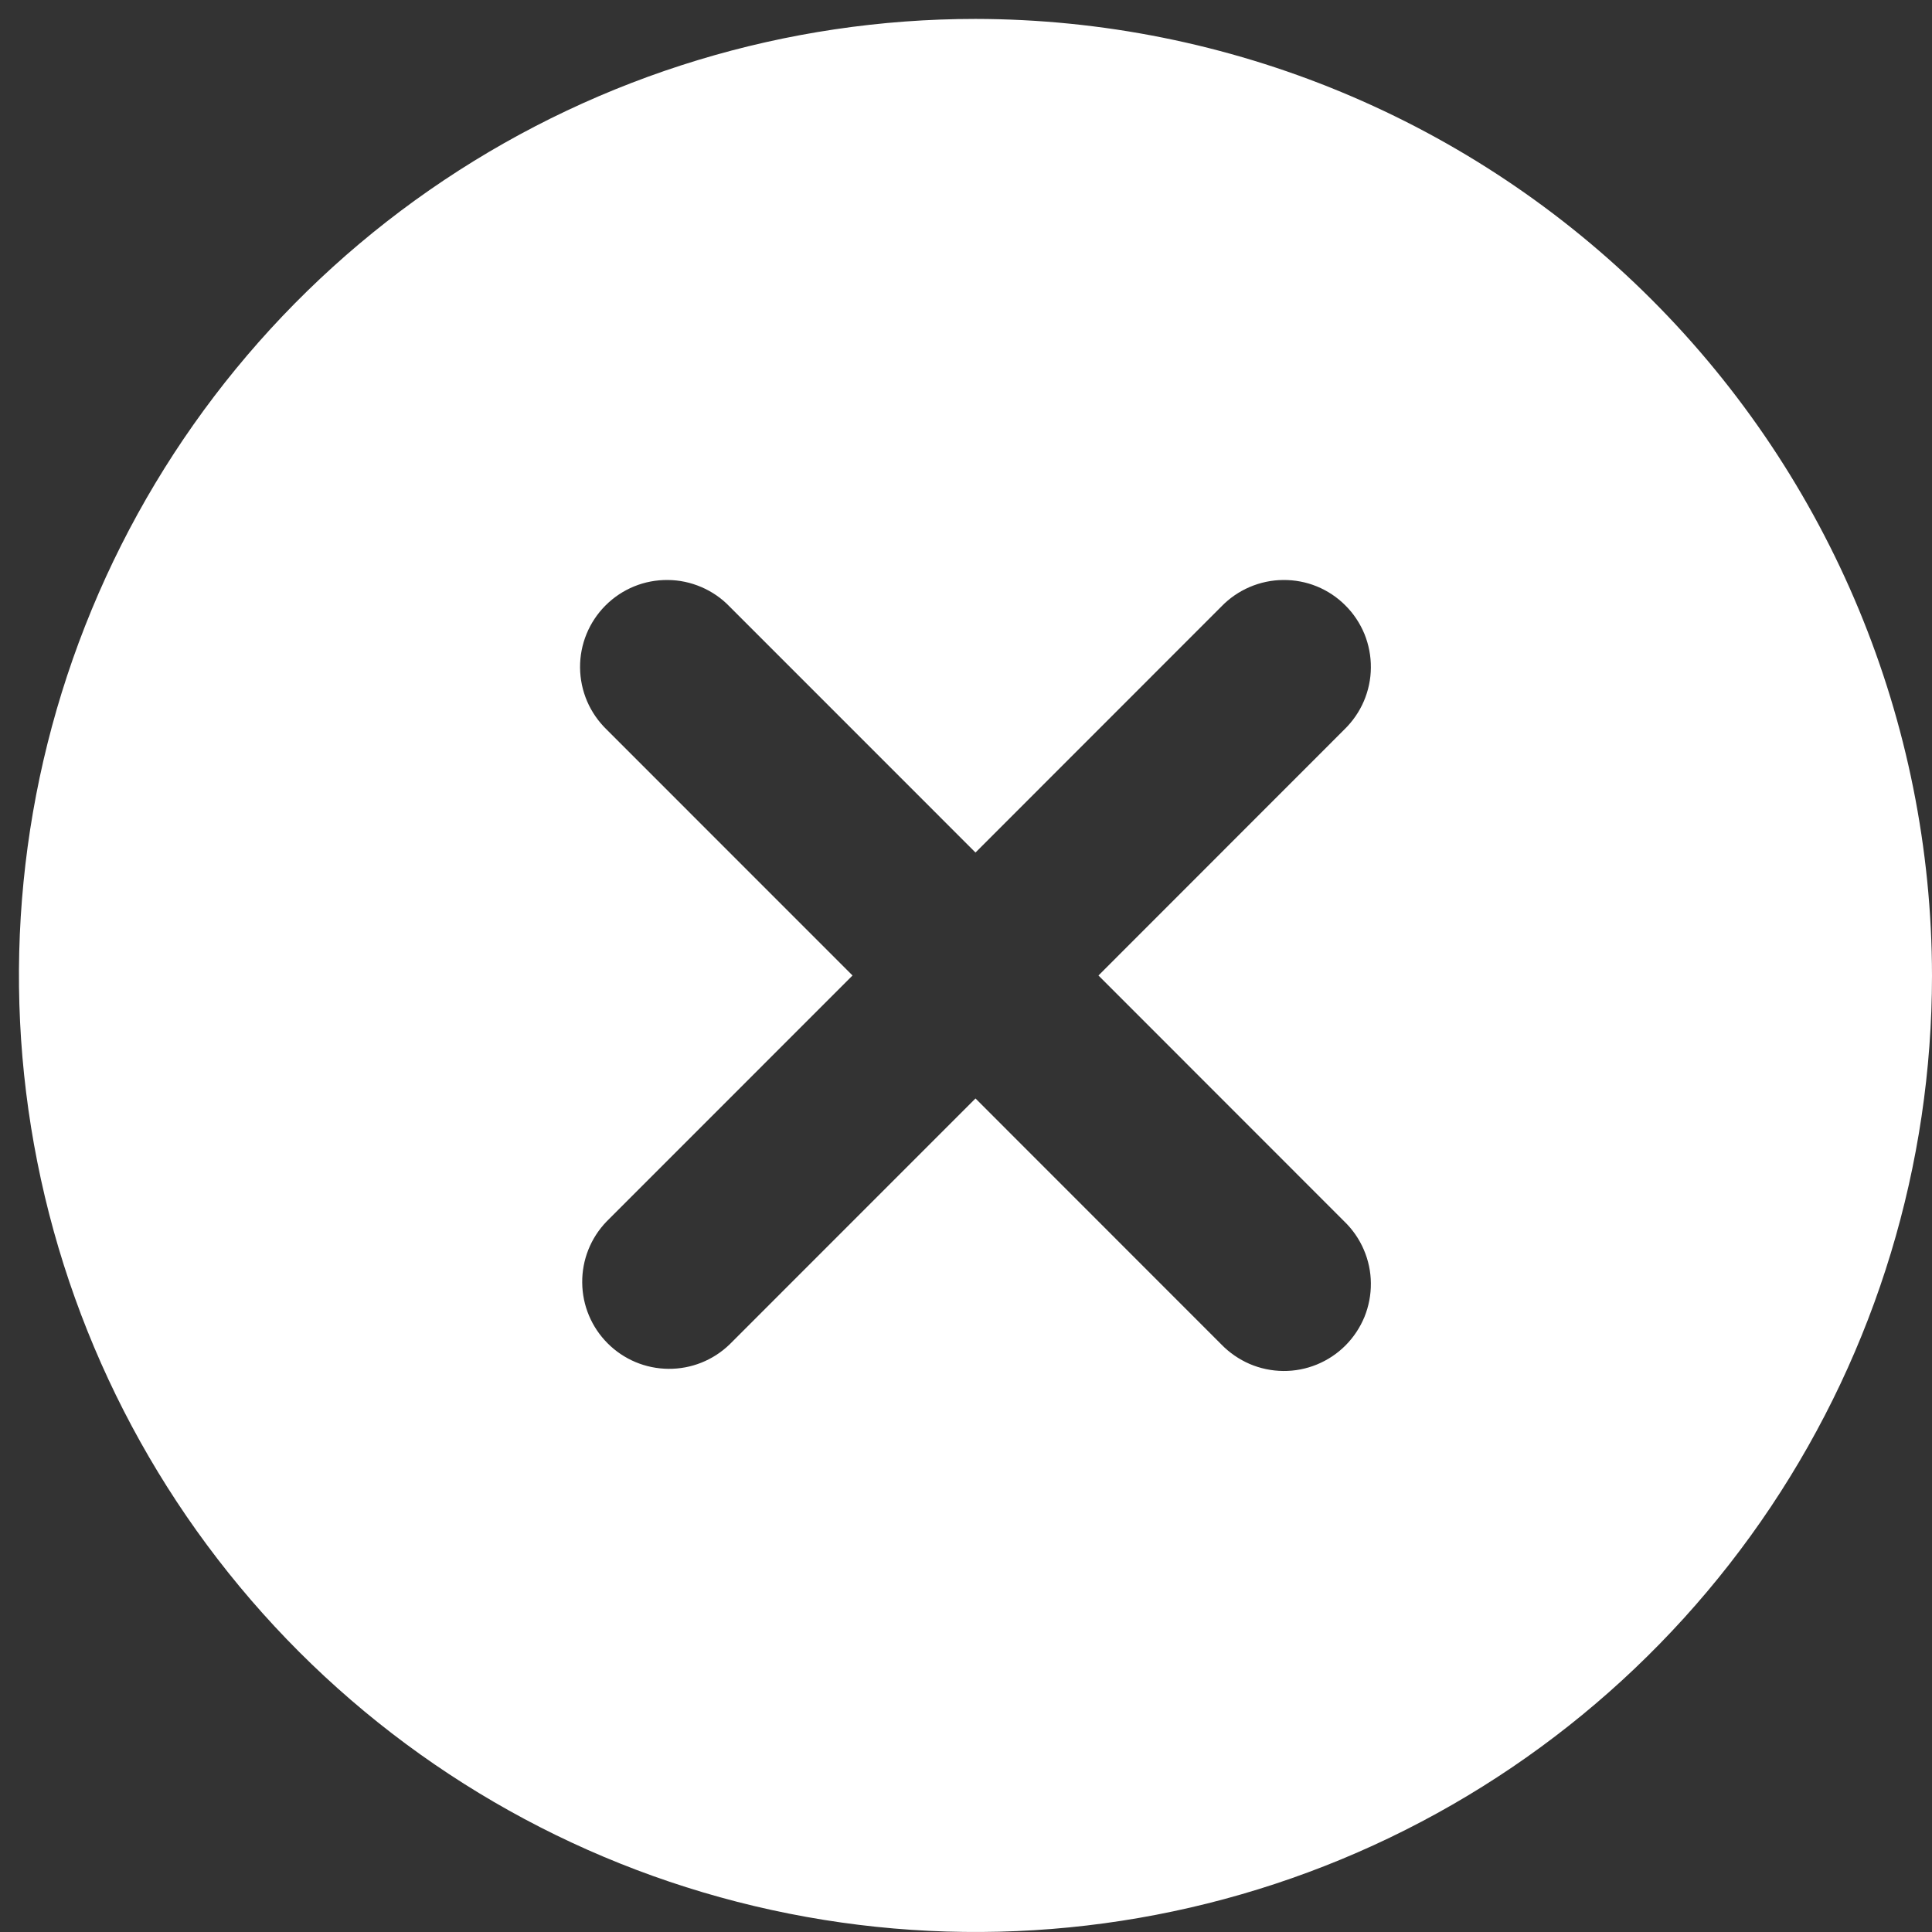
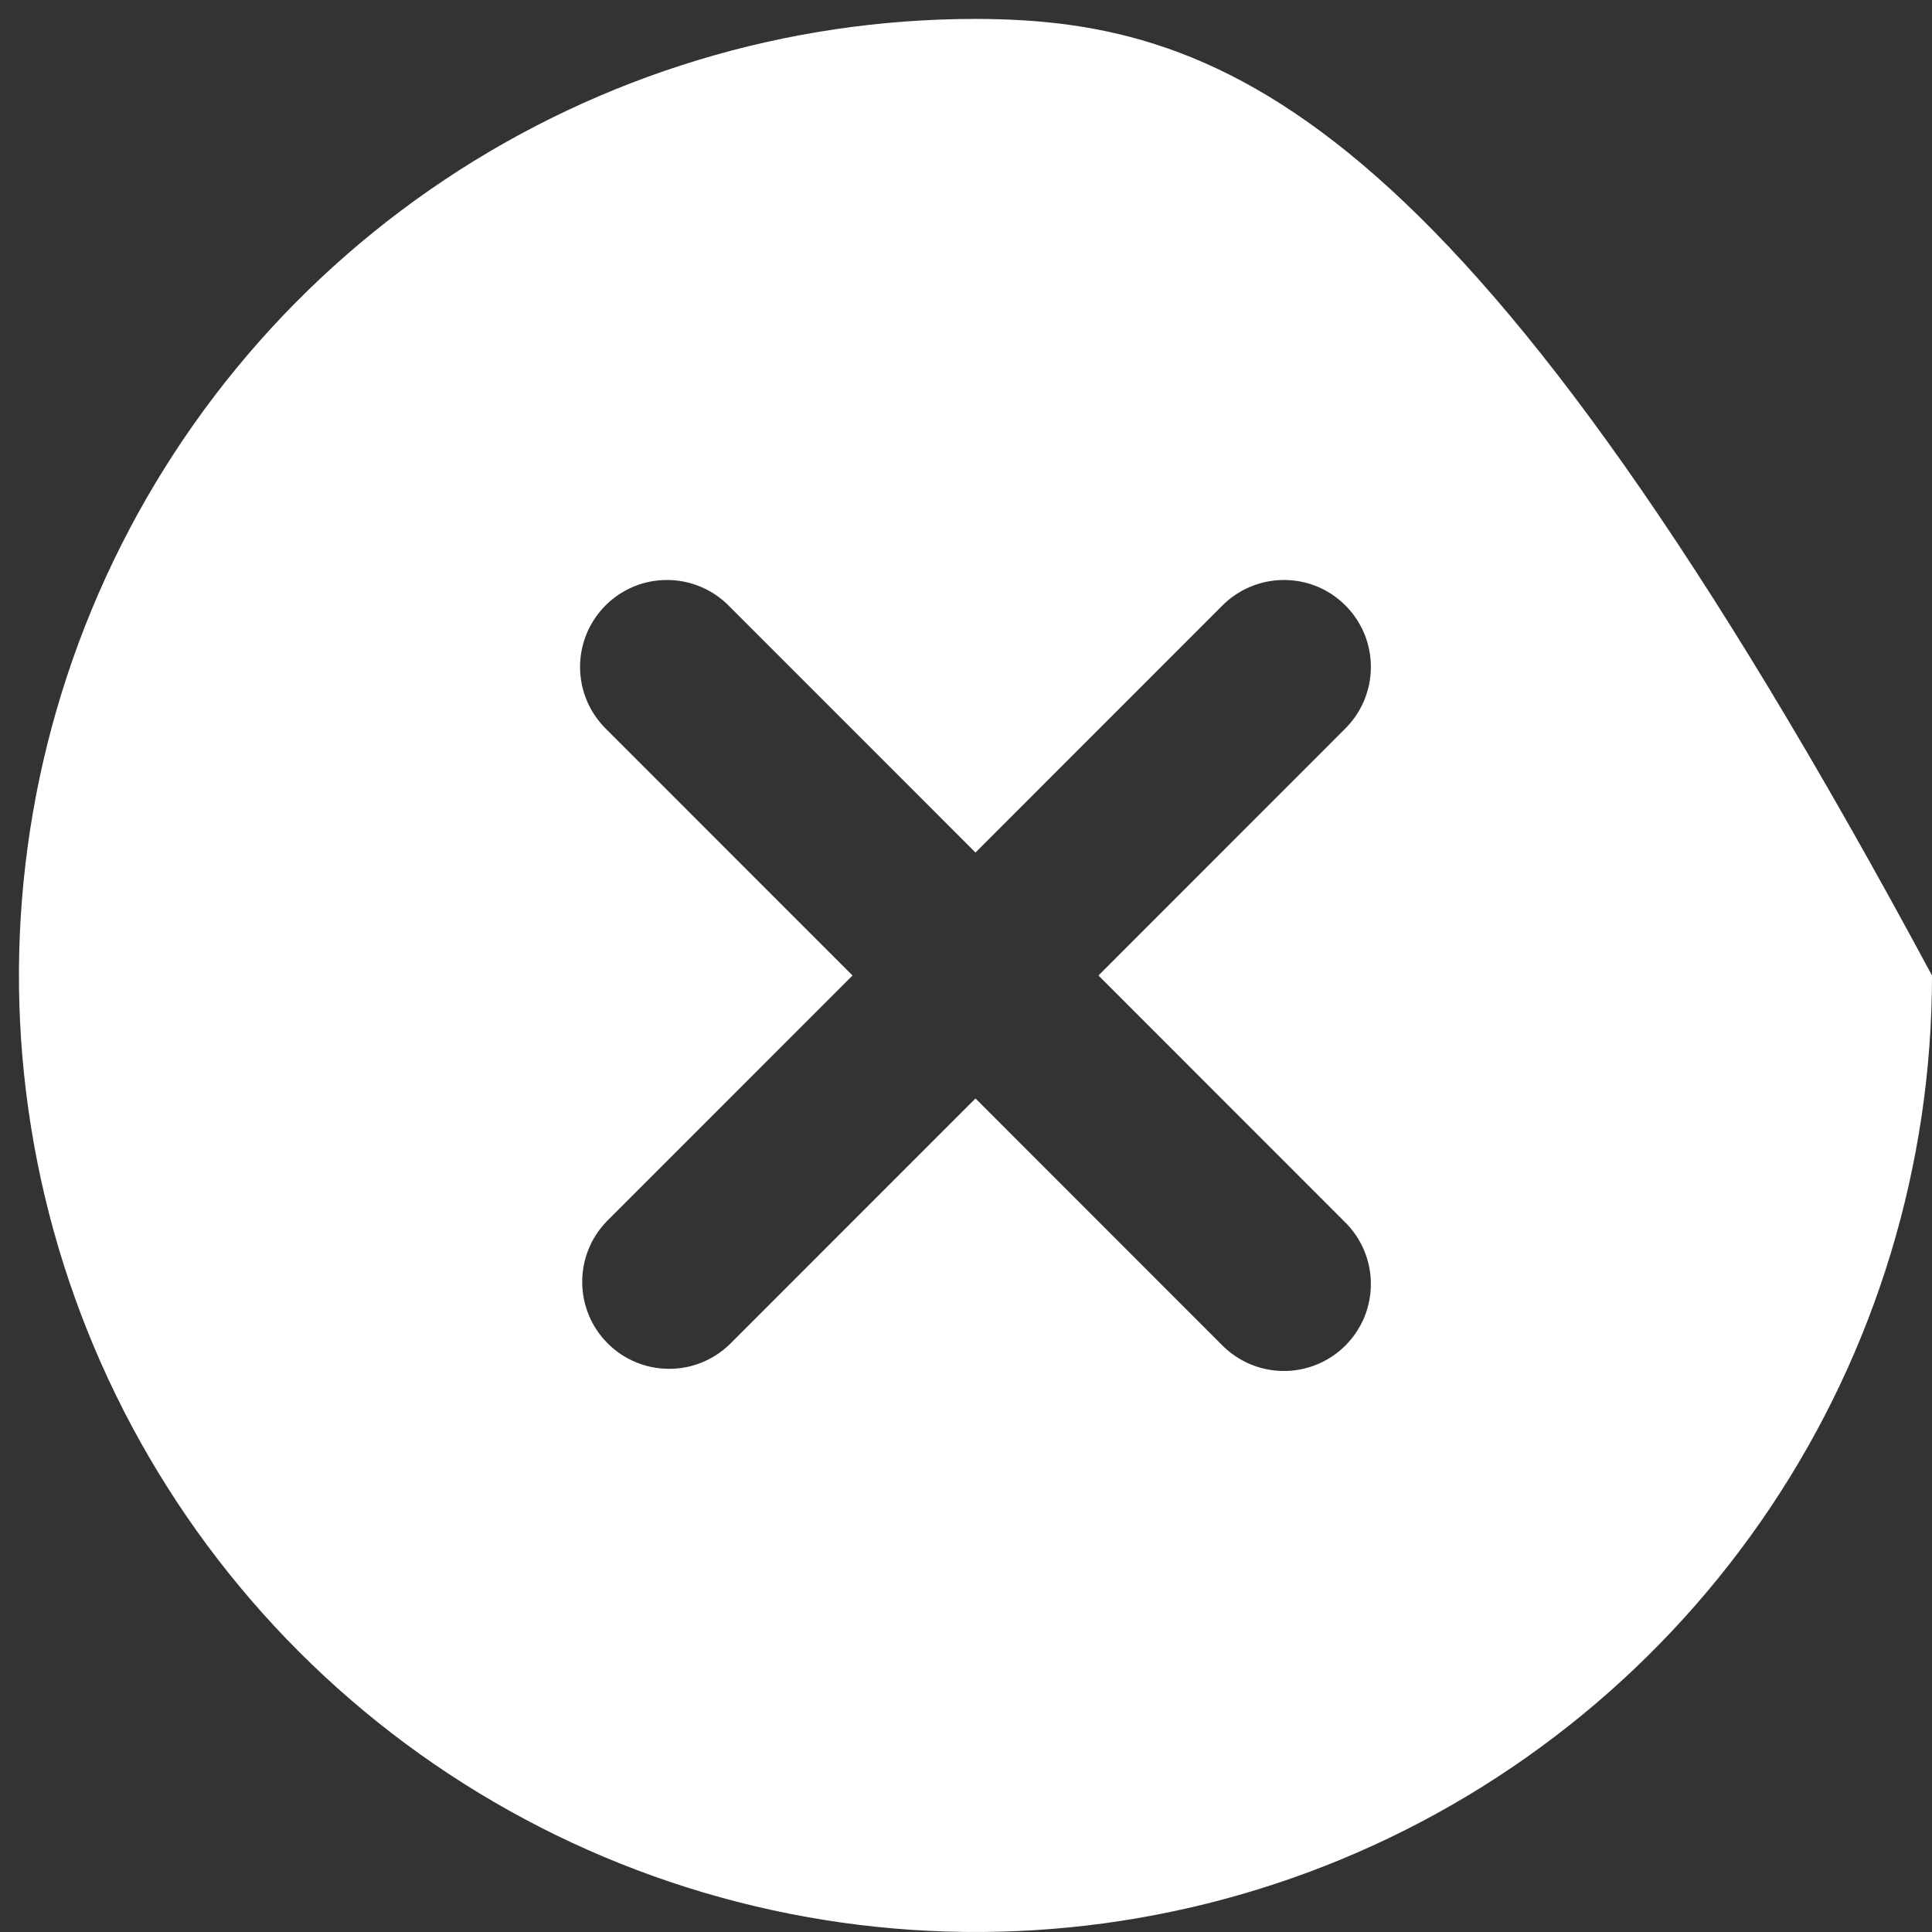
<svg xmlns="http://www.w3.org/2000/svg" width="34" height="34" viewBox="0 0 34 34" fill="none">
  <rect x="0" y="0" width="34" height="34" fill="#333333" stroke="none" />
-   <path d="M17.167 0.333C13.837 0.333 10.583 1.321 7.815 3.17C5.046 5.02 2.889 7.649 1.615 10.725C0.341 13.801 0.007 17.185 0.657 20.451C1.306 23.716 2.91 26.715 5.264 29.07C7.618 31.424 10.617 33.027 13.883 33.676C17.148 34.326 20.533 33.993 23.609 32.719C26.684 31.445 29.313 29.287 31.163 26.519C33.013 23.751 34 20.496 34 17.167C33.995 12.704 32.219 8.425 29.064 5.27C25.908 2.114 21.63 0.339 17.167 0.333ZM23.658 21.496C23.804 21.637 23.921 21.806 24.001 21.993C24.081 22.179 24.124 22.38 24.125 22.583C24.127 22.787 24.088 22.988 24.012 23.176C23.934 23.364 23.821 23.535 23.677 23.679C23.534 23.822 23.363 23.936 23.175 24.013C22.987 24.09 22.785 24.129 22.582 24.127C22.379 24.125 22.178 24.083 21.991 24.003C21.805 23.922 21.636 23.806 21.494 23.66L17.167 19.331L12.839 23.66C12.55 23.939 12.164 24.093 11.763 24.089C11.361 24.086 10.978 23.925 10.694 23.641C10.41 23.357 10.249 22.974 10.246 22.572C10.242 22.171 10.396 21.785 10.675 21.496L15.003 17.167L10.675 12.838C10.529 12.696 10.412 12.527 10.332 12.341C10.252 12.154 10.21 11.953 10.208 11.75C10.206 11.547 10.245 11.345 10.322 11.157C10.399 10.969 10.513 10.798 10.656 10.655C10.8 10.511 10.971 10.397 11.159 10.32C11.347 10.243 11.549 10.205 11.752 10.207C11.955 10.208 12.156 10.251 12.342 10.331C12.529 10.411 12.698 10.527 12.839 10.674L17.167 15.003L21.494 10.674C21.636 10.527 21.805 10.411 21.991 10.331C22.178 10.251 22.379 10.208 22.582 10.207C22.785 10.205 22.987 10.243 23.175 10.32C23.363 10.397 23.534 10.511 23.677 10.655C23.821 10.798 23.934 10.969 24.012 11.157C24.088 11.345 24.127 11.547 24.125 11.75C24.124 11.953 24.081 12.154 24.001 12.341C23.921 12.527 23.804 12.696 23.658 12.838L19.331 17.167L23.658 21.496Z" fill="white" />
+   <path d="M17.167 0.333C13.837 0.333 10.583 1.321 7.815 3.17C5.046 5.02 2.889 7.649 1.615 10.725C0.341 13.801 0.007 17.185 0.657 20.451C1.306 23.716 2.91 26.715 5.264 29.07C7.618 31.424 10.617 33.027 13.883 33.676C17.148 34.326 20.533 33.993 23.609 32.719C26.684 31.445 29.313 29.287 31.163 26.519C33.013 23.751 34 20.496 34 17.167C25.908 2.114 21.63 0.339 17.167 0.333ZM23.658 21.496C23.804 21.637 23.921 21.806 24.001 21.993C24.081 22.179 24.124 22.38 24.125 22.583C24.127 22.787 24.088 22.988 24.012 23.176C23.934 23.364 23.821 23.535 23.677 23.679C23.534 23.822 23.363 23.936 23.175 24.013C22.987 24.09 22.785 24.129 22.582 24.127C22.379 24.125 22.178 24.083 21.991 24.003C21.805 23.922 21.636 23.806 21.494 23.66L17.167 19.331L12.839 23.66C12.55 23.939 12.164 24.093 11.763 24.089C11.361 24.086 10.978 23.925 10.694 23.641C10.41 23.357 10.249 22.974 10.246 22.572C10.242 22.171 10.396 21.785 10.675 21.496L15.003 17.167L10.675 12.838C10.529 12.696 10.412 12.527 10.332 12.341C10.252 12.154 10.21 11.953 10.208 11.75C10.206 11.547 10.245 11.345 10.322 11.157C10.399 10.969 10.513 10.798 10.656 10.655C10.8 10.511 10.971 10.397 11.159 10.32C11.347 10.243 11.549 10.205 11.752 10.207C11.955 10.208 12.156 10.251 12.342 10.331C12.529 10.411 12.698 10.527 12.839 10.674L17.167 15.003L21.494 10.674C21.636 10.527 21.805 10.411 21.991 10.331C22.178 10.251 22.379 10.208 22.582 10.207C22.785 10.205 22.987 10.243 23.175 10.32C23.363 10.397 23.534 10.511 23.677 10.655C23.821 10.798 23.934 10.969 24.012 11.157C24.088 11.345 24.127 11.547 24.125 11.75C24.124 11.953 24.081 12.154 24.001 12.341C23.921 12.527 23.804 12.696 23.658 12.838L19.331 17.167L23.658 21.496Z" fill="white" />
</svg>